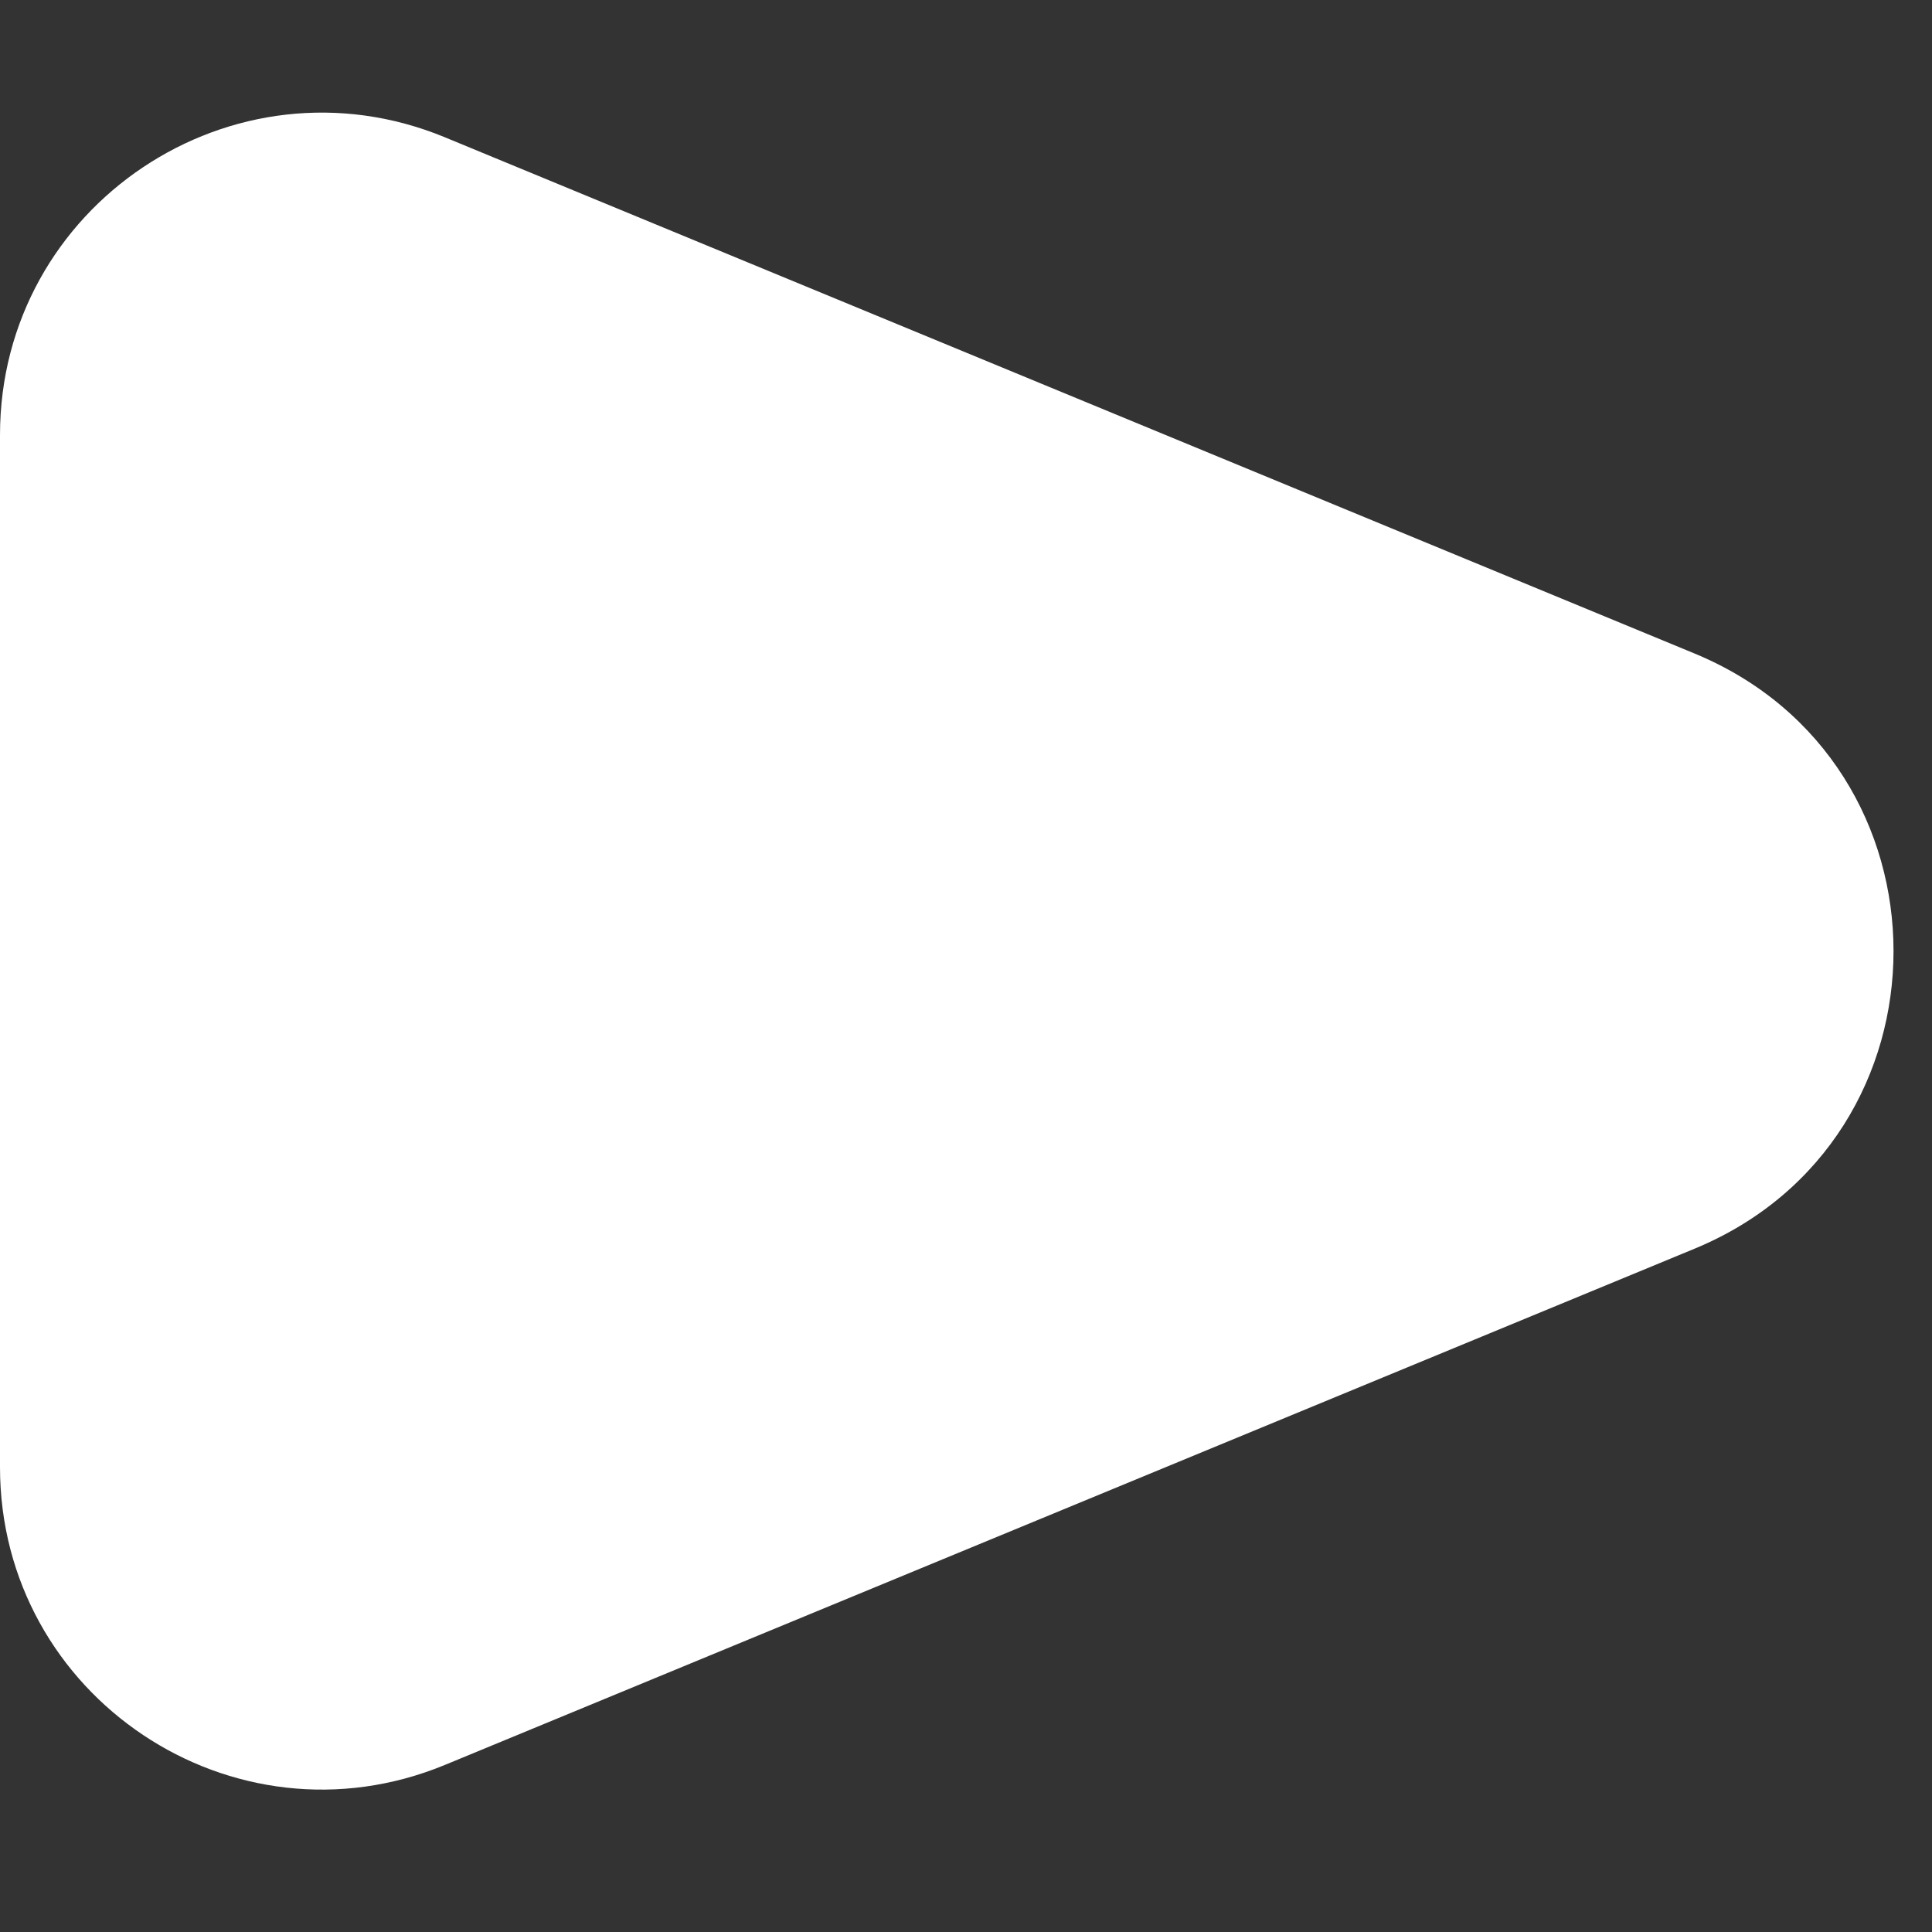
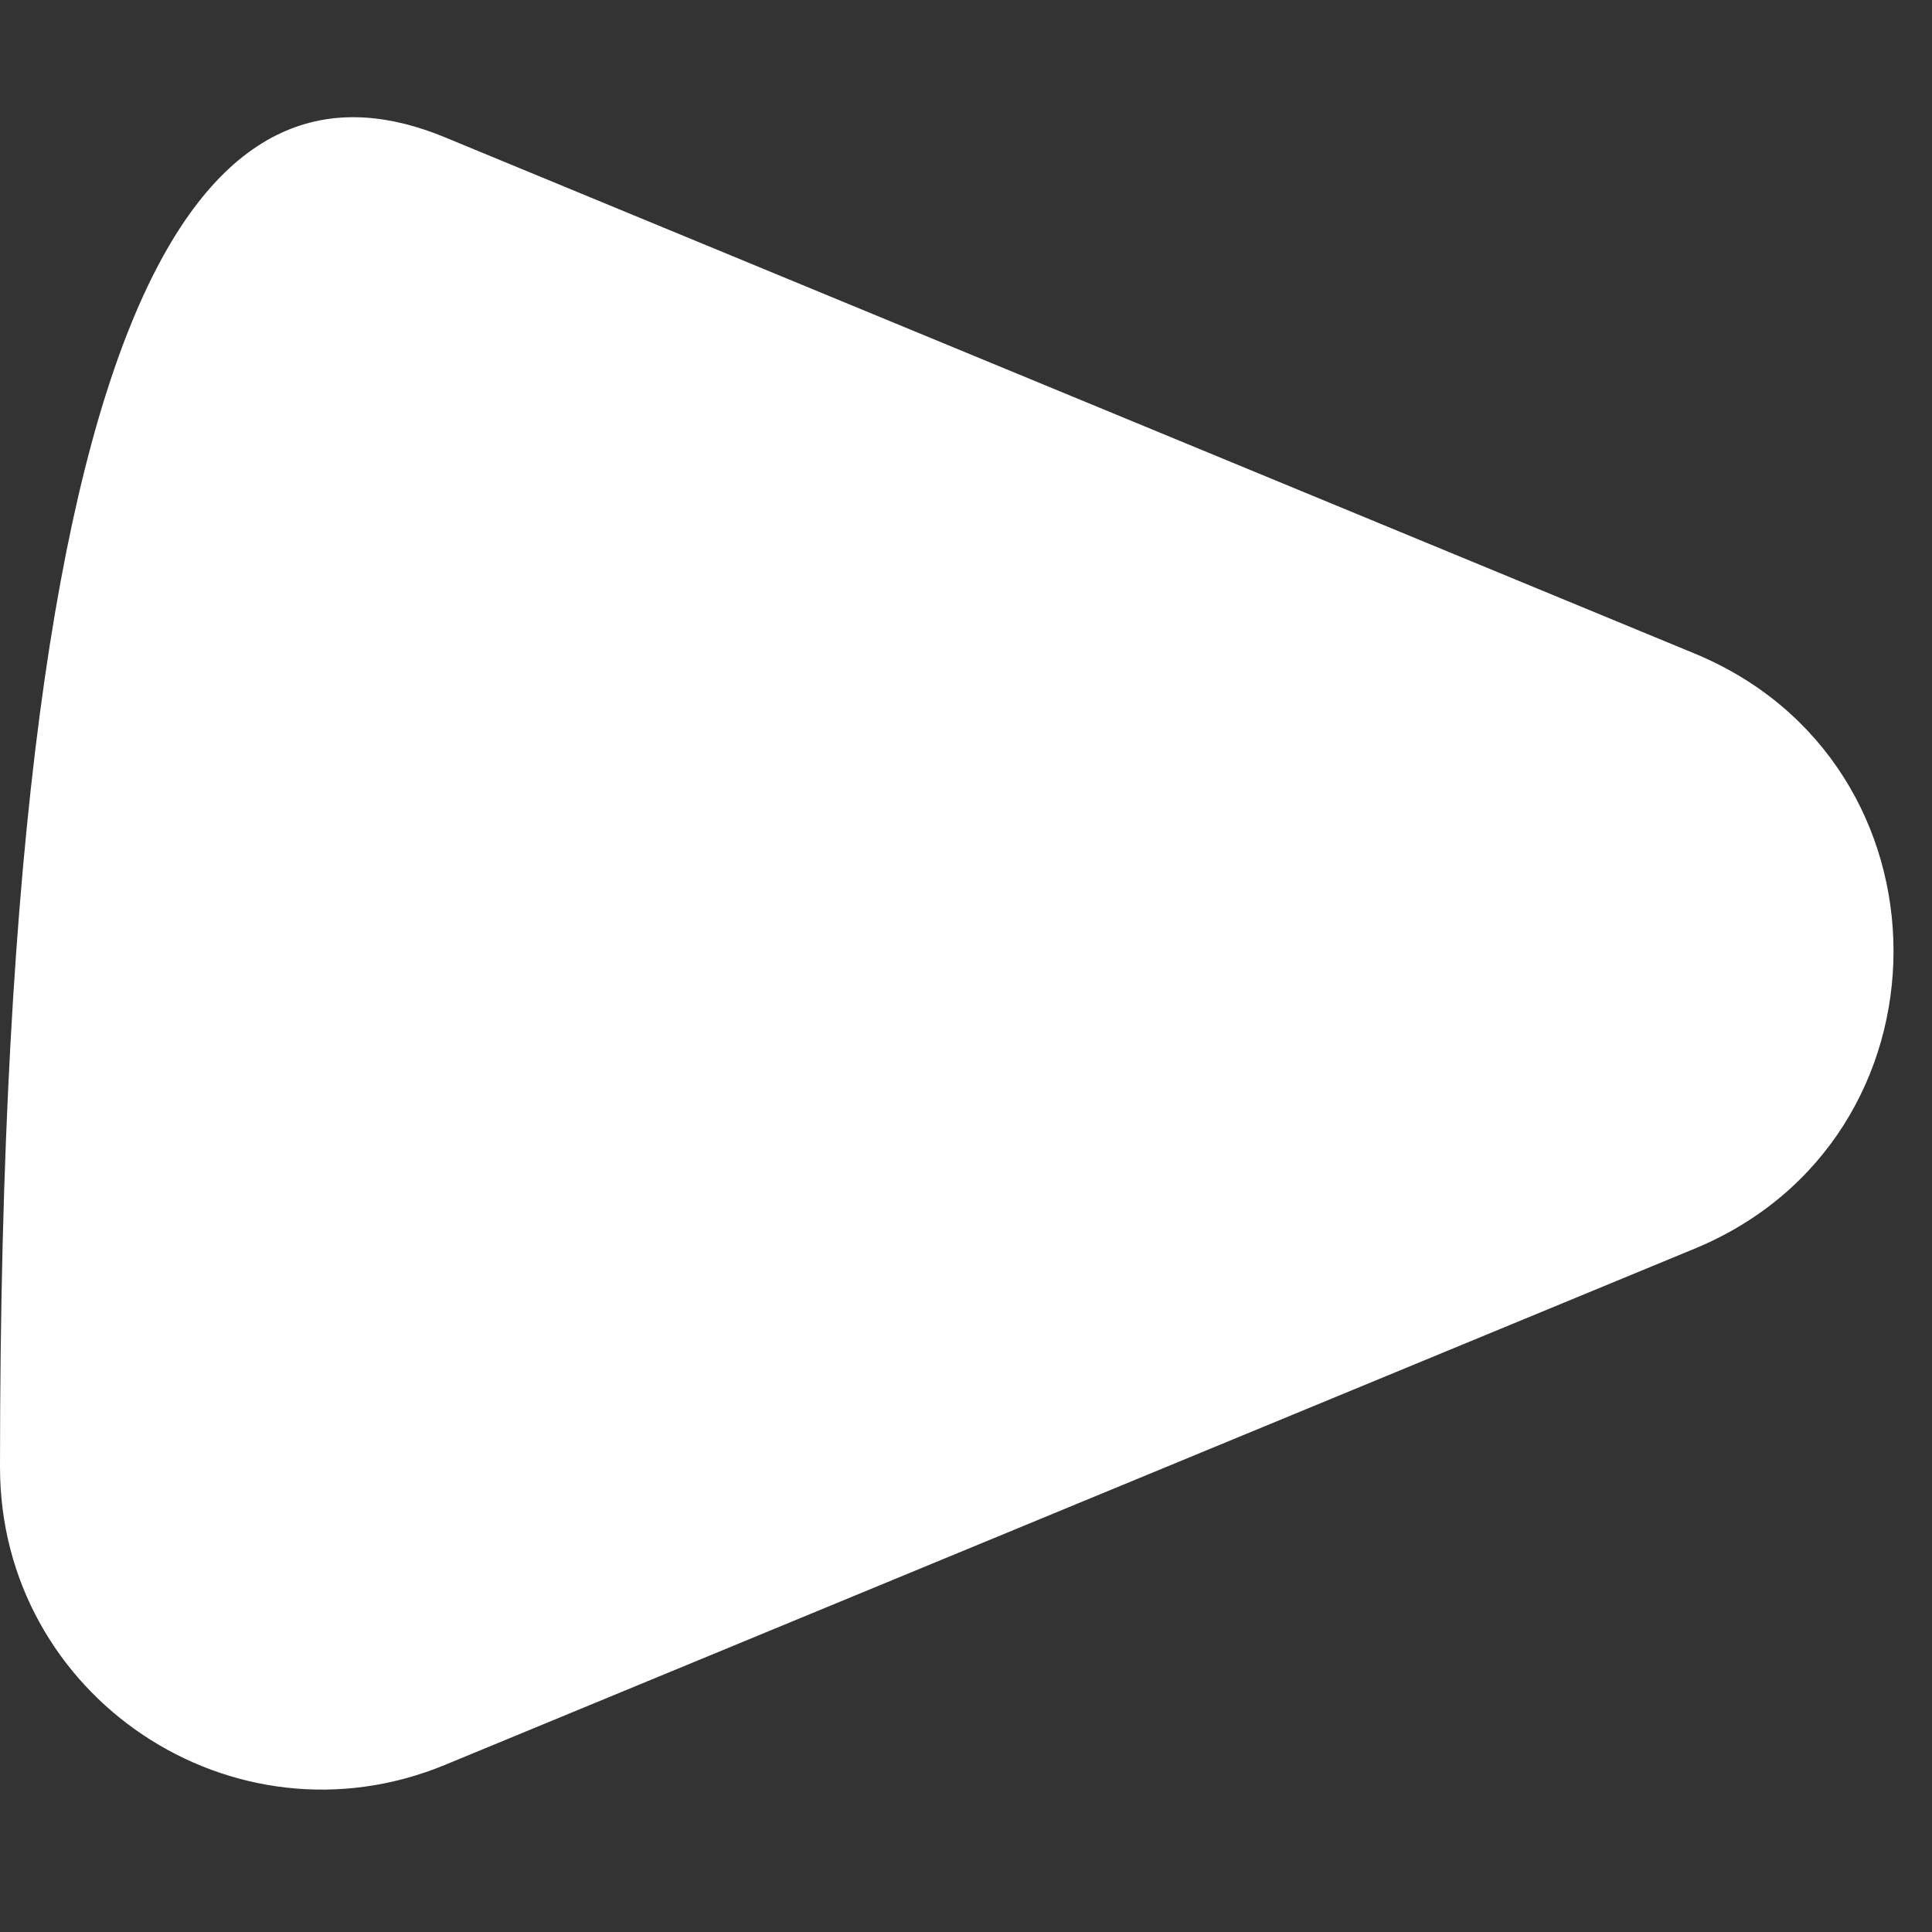
<svg xmlns="http://www.w3.org/2000/svg" width="12" height="12" viewBox="0 0 12 12" fill="none">
  <rect x="0" y="0" width="12" height="12" fill="#333333" stroke="none" />
-   <path d="M10.525 4.059C12.173 4.74 12.173 7.075 10.525 7.756L2.764 10.962C1.447 11.506 -6.84016e-07 10.538 -6.01333e-07 9.113L-2.29183e-07 2.702C-1.465e-07 1.277 1.447 0.309 2.764 0.853L10.525 4.059Z" fill="white" />
+   <path d="M10.525 4.059C12.173 4.74 12.173 7.075 10.525 7.756L2.764 10.962C1.447 11.506 -6.84016e-07 10.538 -6.01333e-07 9.113C-1.465e-07 1.277 1.447 0.309 2.764 0.853L10.525 4.059Z" fill="white" />
</svg>